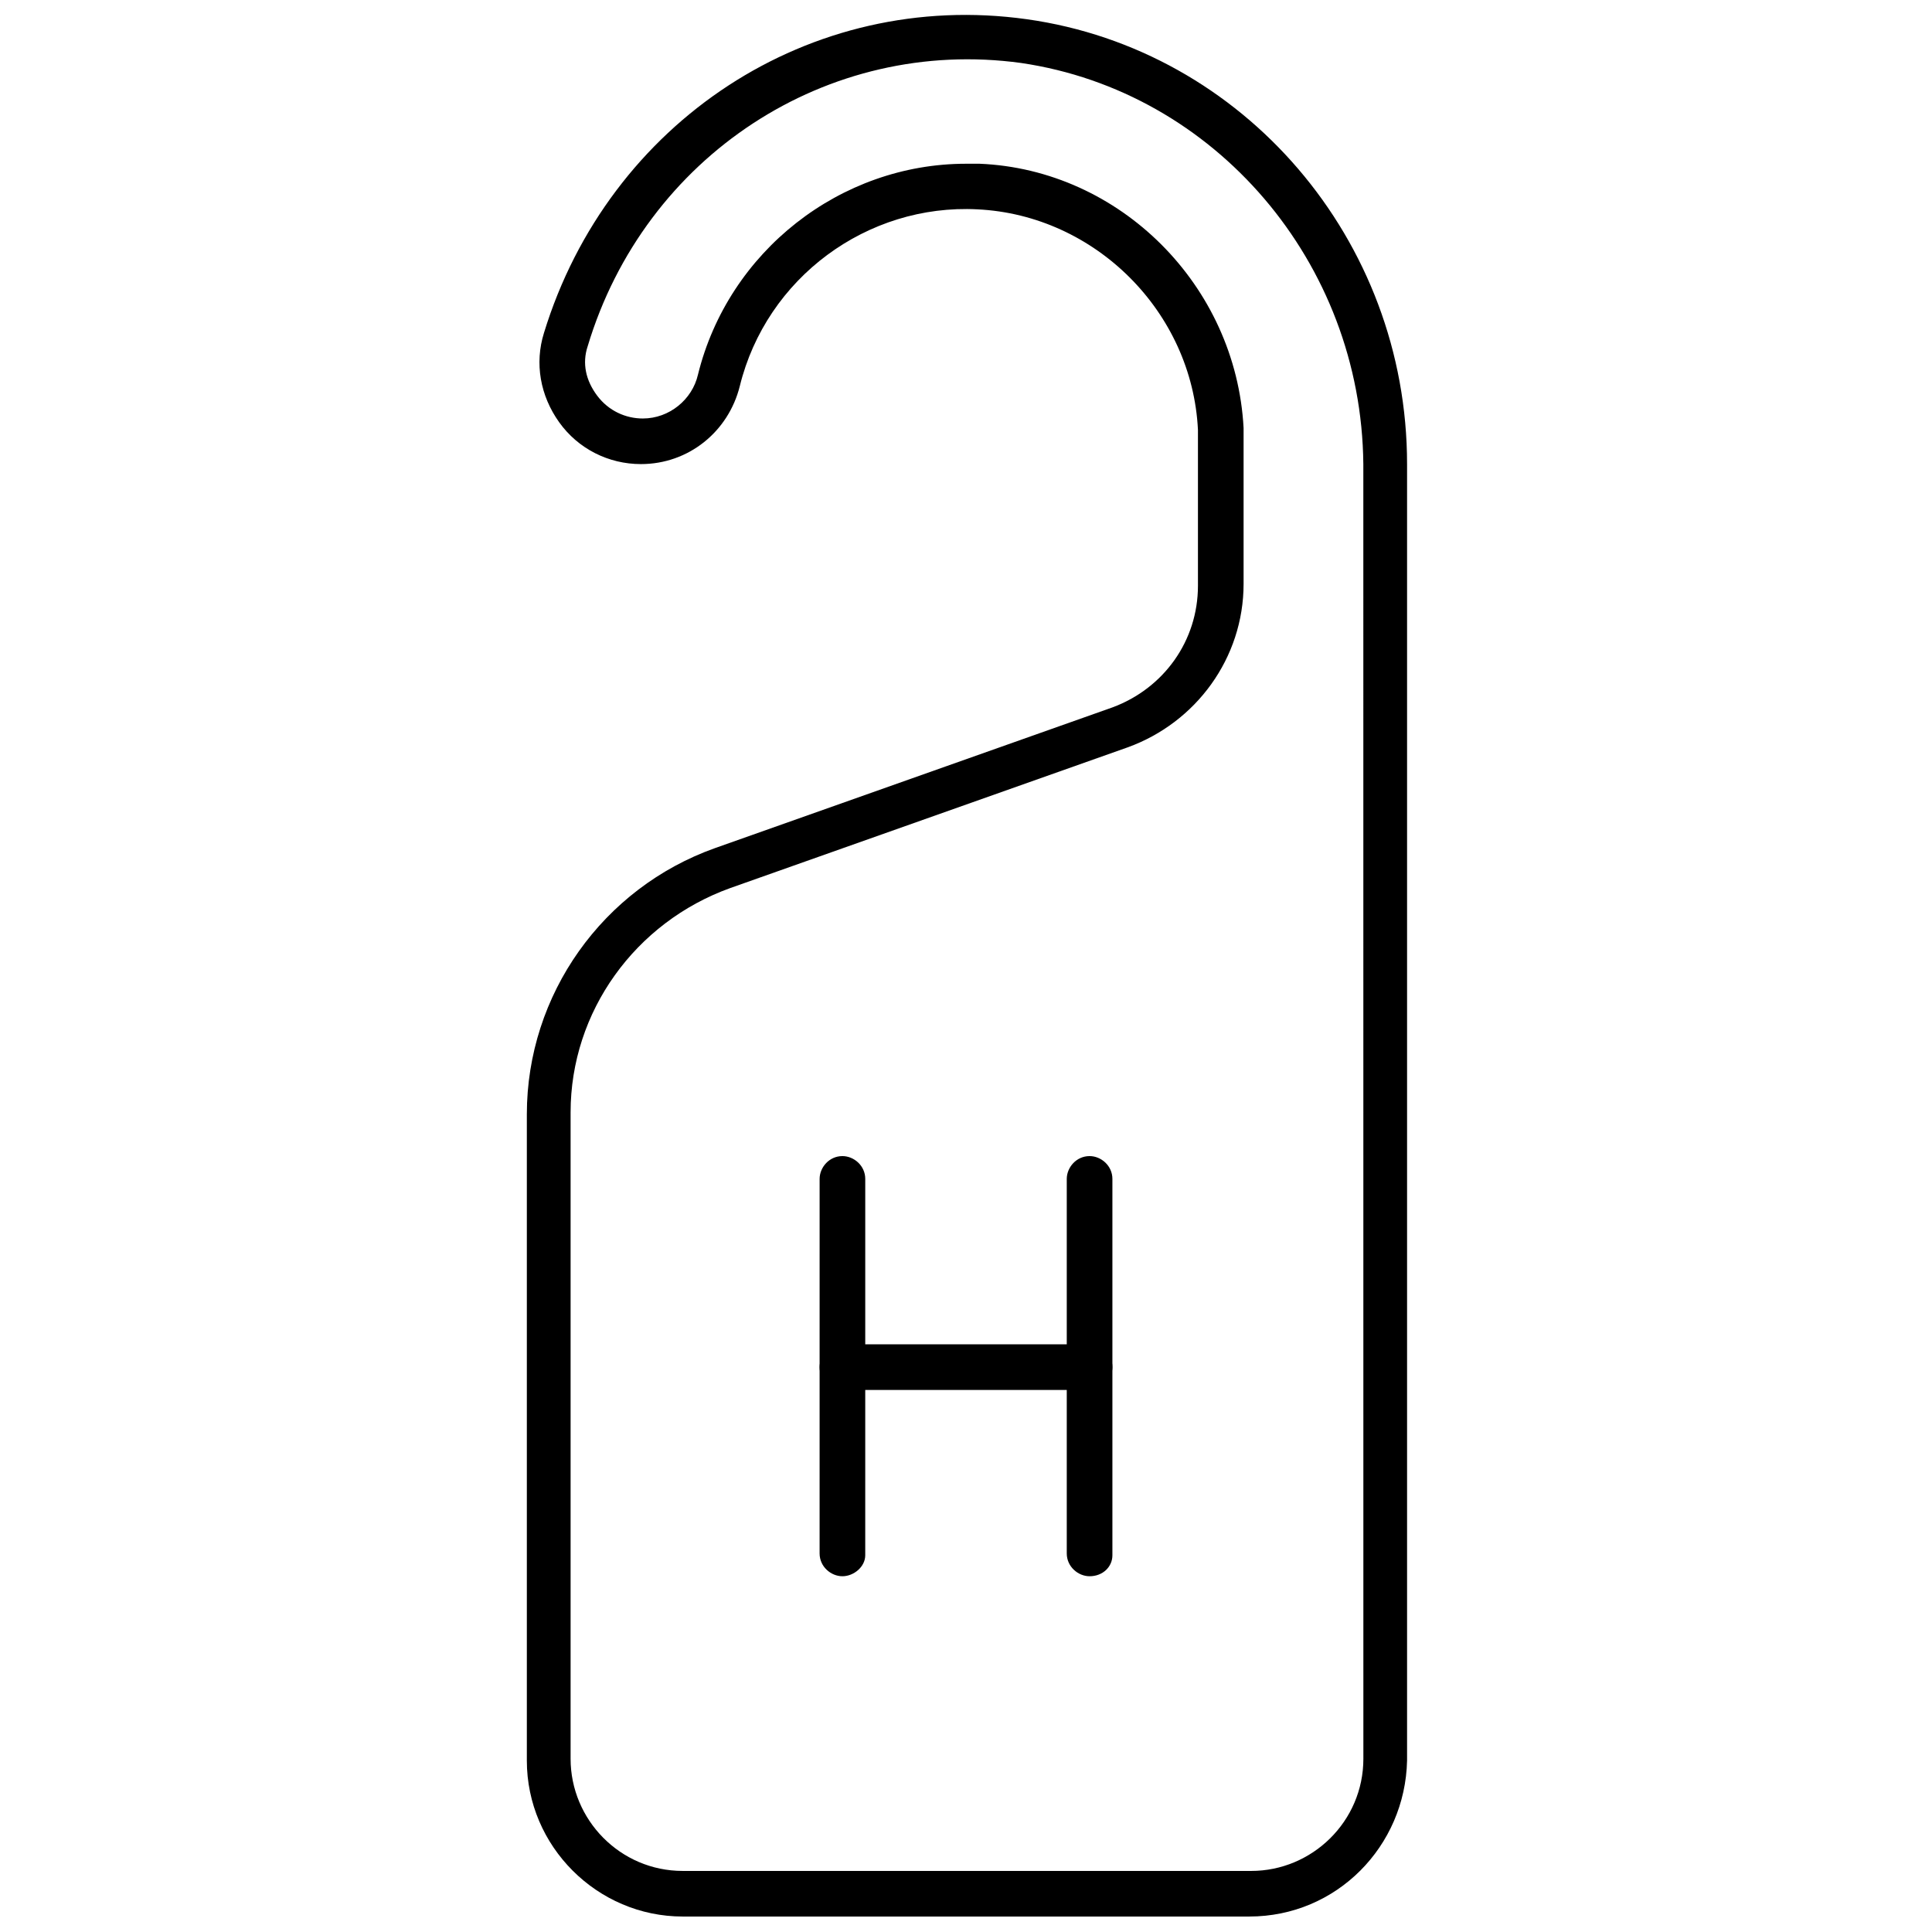
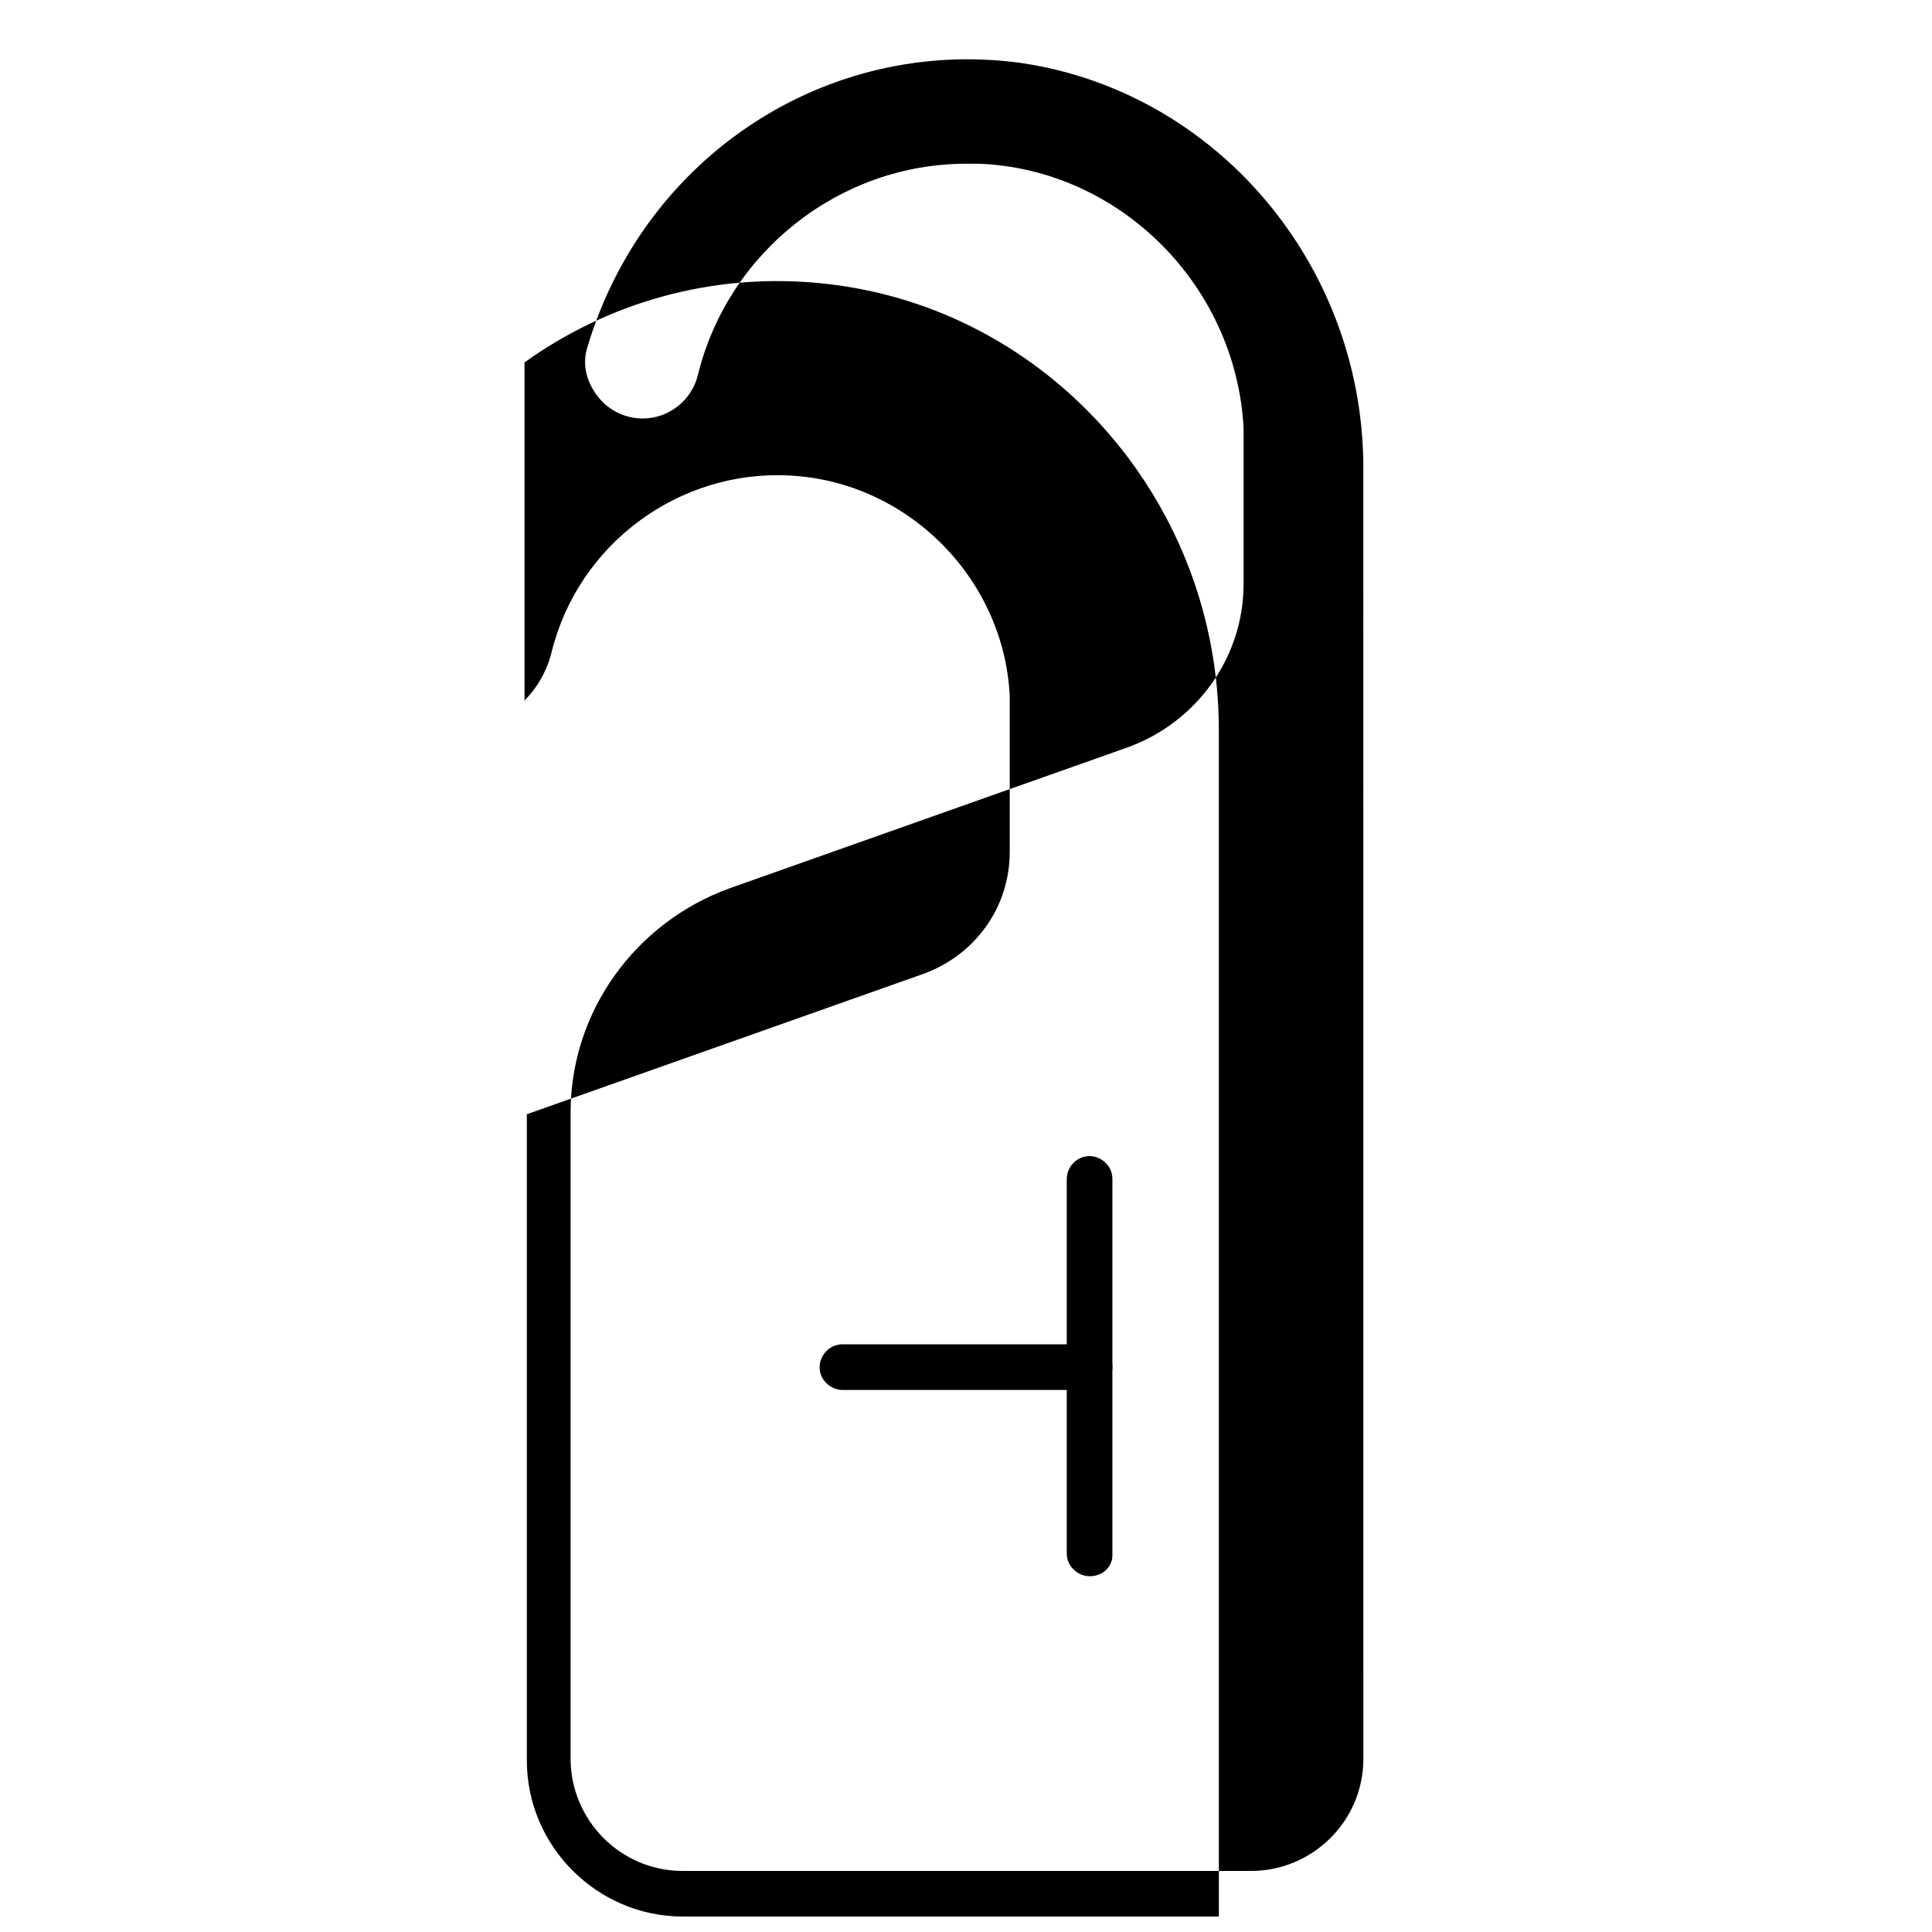
<svg xmlns="http://www.w3.org/2000/svg" width="800px" height="800px" version="1.1" viewBox="144 144 512 512">
  <defs>
    <clipPath id="a">
      <path d="m283 148.09h234v503.81h-234z" />
    </clipPath>
  </defs>
-   <path d="m367.25 561.72c-3.023 0-6.047-2.519-6.047-6.047l0.004-99.25c0-3.023 2.519-6.047 6.047-6.047 3.023 0 6.047 2.519 6.047 6.047l-0.004 99.754c0 3.023-3.023 5.543-6.047 5.543z" />
  <path d="m432.75 561.72c-3.023 0-6.047-2.519-6.047-6.047v-99.25c0-3.023 2.519-6.047 6.047-6.047 3.023 0 6.047 2.519 6.047 6.047v99.754c0 3.023-2.519 5.543-6.047 5.543z" />
  <path d="m432.75 512.35h-65.496c-3.023 0-6.047-2.519-6.047-6.047 0-3.023 2.519-6.047 6.047-6.047h65.496c3.023 0 6.047 2.519 6.047 6.047 0 3.023-2.519 6.047-6.047 6.047z" />
  <g clip-path="url(#a)">
-     <path d="m475.07 651.9h-150.14c-22.672 0-41.312-18.641-41.312-41.312v-171.3c0-31.738 20.152-59.953 49.879-70.535l105.3-37.281c13.602-5.039 22.672-17.633 22.672-32.242v-41.312c-1.512-31.234-27.207-56.93-58.441-58.441-29.223-1.512-55.922 18.137-62.977 46.855-3.023 12.09-13.602 20.656-26.199 20.656-8.566 0-16.625-4.031-21.664-11.082-5.039-7.055-6.551-15.617-4.031-23.68 17.129-55.922 70.535-91.191 127.97-83.129s100.76 58.441 100.76 117.89v343.6c-0.504 22.672-18.641 41.312-41.816 41.312zm-75.066-464.51h3.527c37.281 1.512 68.016 32.242 70.031 70.031v41.312c0 19.648-12.594 36.777-30.73 43.328l-105.3 37.281c-25.191 9.07-42.32 32.746-42.32 59.449v171.3c0 16.121 13.098 29.727 29.727 29.727h150.64c16.121 0 29.727-13.098 29.727-29.727l-0.012-343.1c-0.504-53.402-39.297-98.746-90.684-106.3-51.391-7.051-99.754 24.688-114.87 75.07-1.512 4.535-0.504 9.07 2.519 13.098 3.023 4.031 7.559 6.047 12.09 6.047 7.055 0 13.098-5.039 14.609-11.586 8.062-32.75 37.785-55.926 71.039-55.926z" />
+     <path d="m475.07 651.9h-150.14c-22.672 0-41.312-18.641-41.312-41.312v-171.3l105.3-37.281c13.602-5.039 22.672-17.633 22.672-32.242v-41.312c-1.512-31.234-27.207-56.93-58.441-58.441-29.223-1.512-55.922 18.137-62.977 46.855-3.023 12.09-13.602 20.656-26.199 20.656-8.566 0-16.625-4.031-21.664-11.082-5.039-7.055-6.551-15.617-4.031-23.68 17.129-55.922 70.535-91.191 127.97-83.129s100.76 58.441 100.76 117.89v343.6c-0.504 22.672-18.641 41.312-41.816 41.312zm-75.066-464.51h3.527c37.281 1.512 68.016 32.242 70.031 70.031v41.312c0 19.648-12.594 36.777-30.73 43.328l-105.3 37.281c-25.191 9.07-42.32 32.746-42.32 59.449v171.3c0 16.121 13.098 29.727 29.727 29.727h150.64c16.121 0 29.727-13.098 29.727-29.727l-0.012-343.1c-0.504-53.402-39.297-98.746-90.684-106.3-51.391-7.051-99.754 24.688-114.87 75.07-1.512 4.535-0.504 9.07 2.519 13.098 3.023 4.031 7.559 6.047 12.09 6.047 7.055 0 13.098-5.039 14.609-11.586 8.062-32.75 37.785-55.926 71.039-55.926z" />
  </g>
</svg>